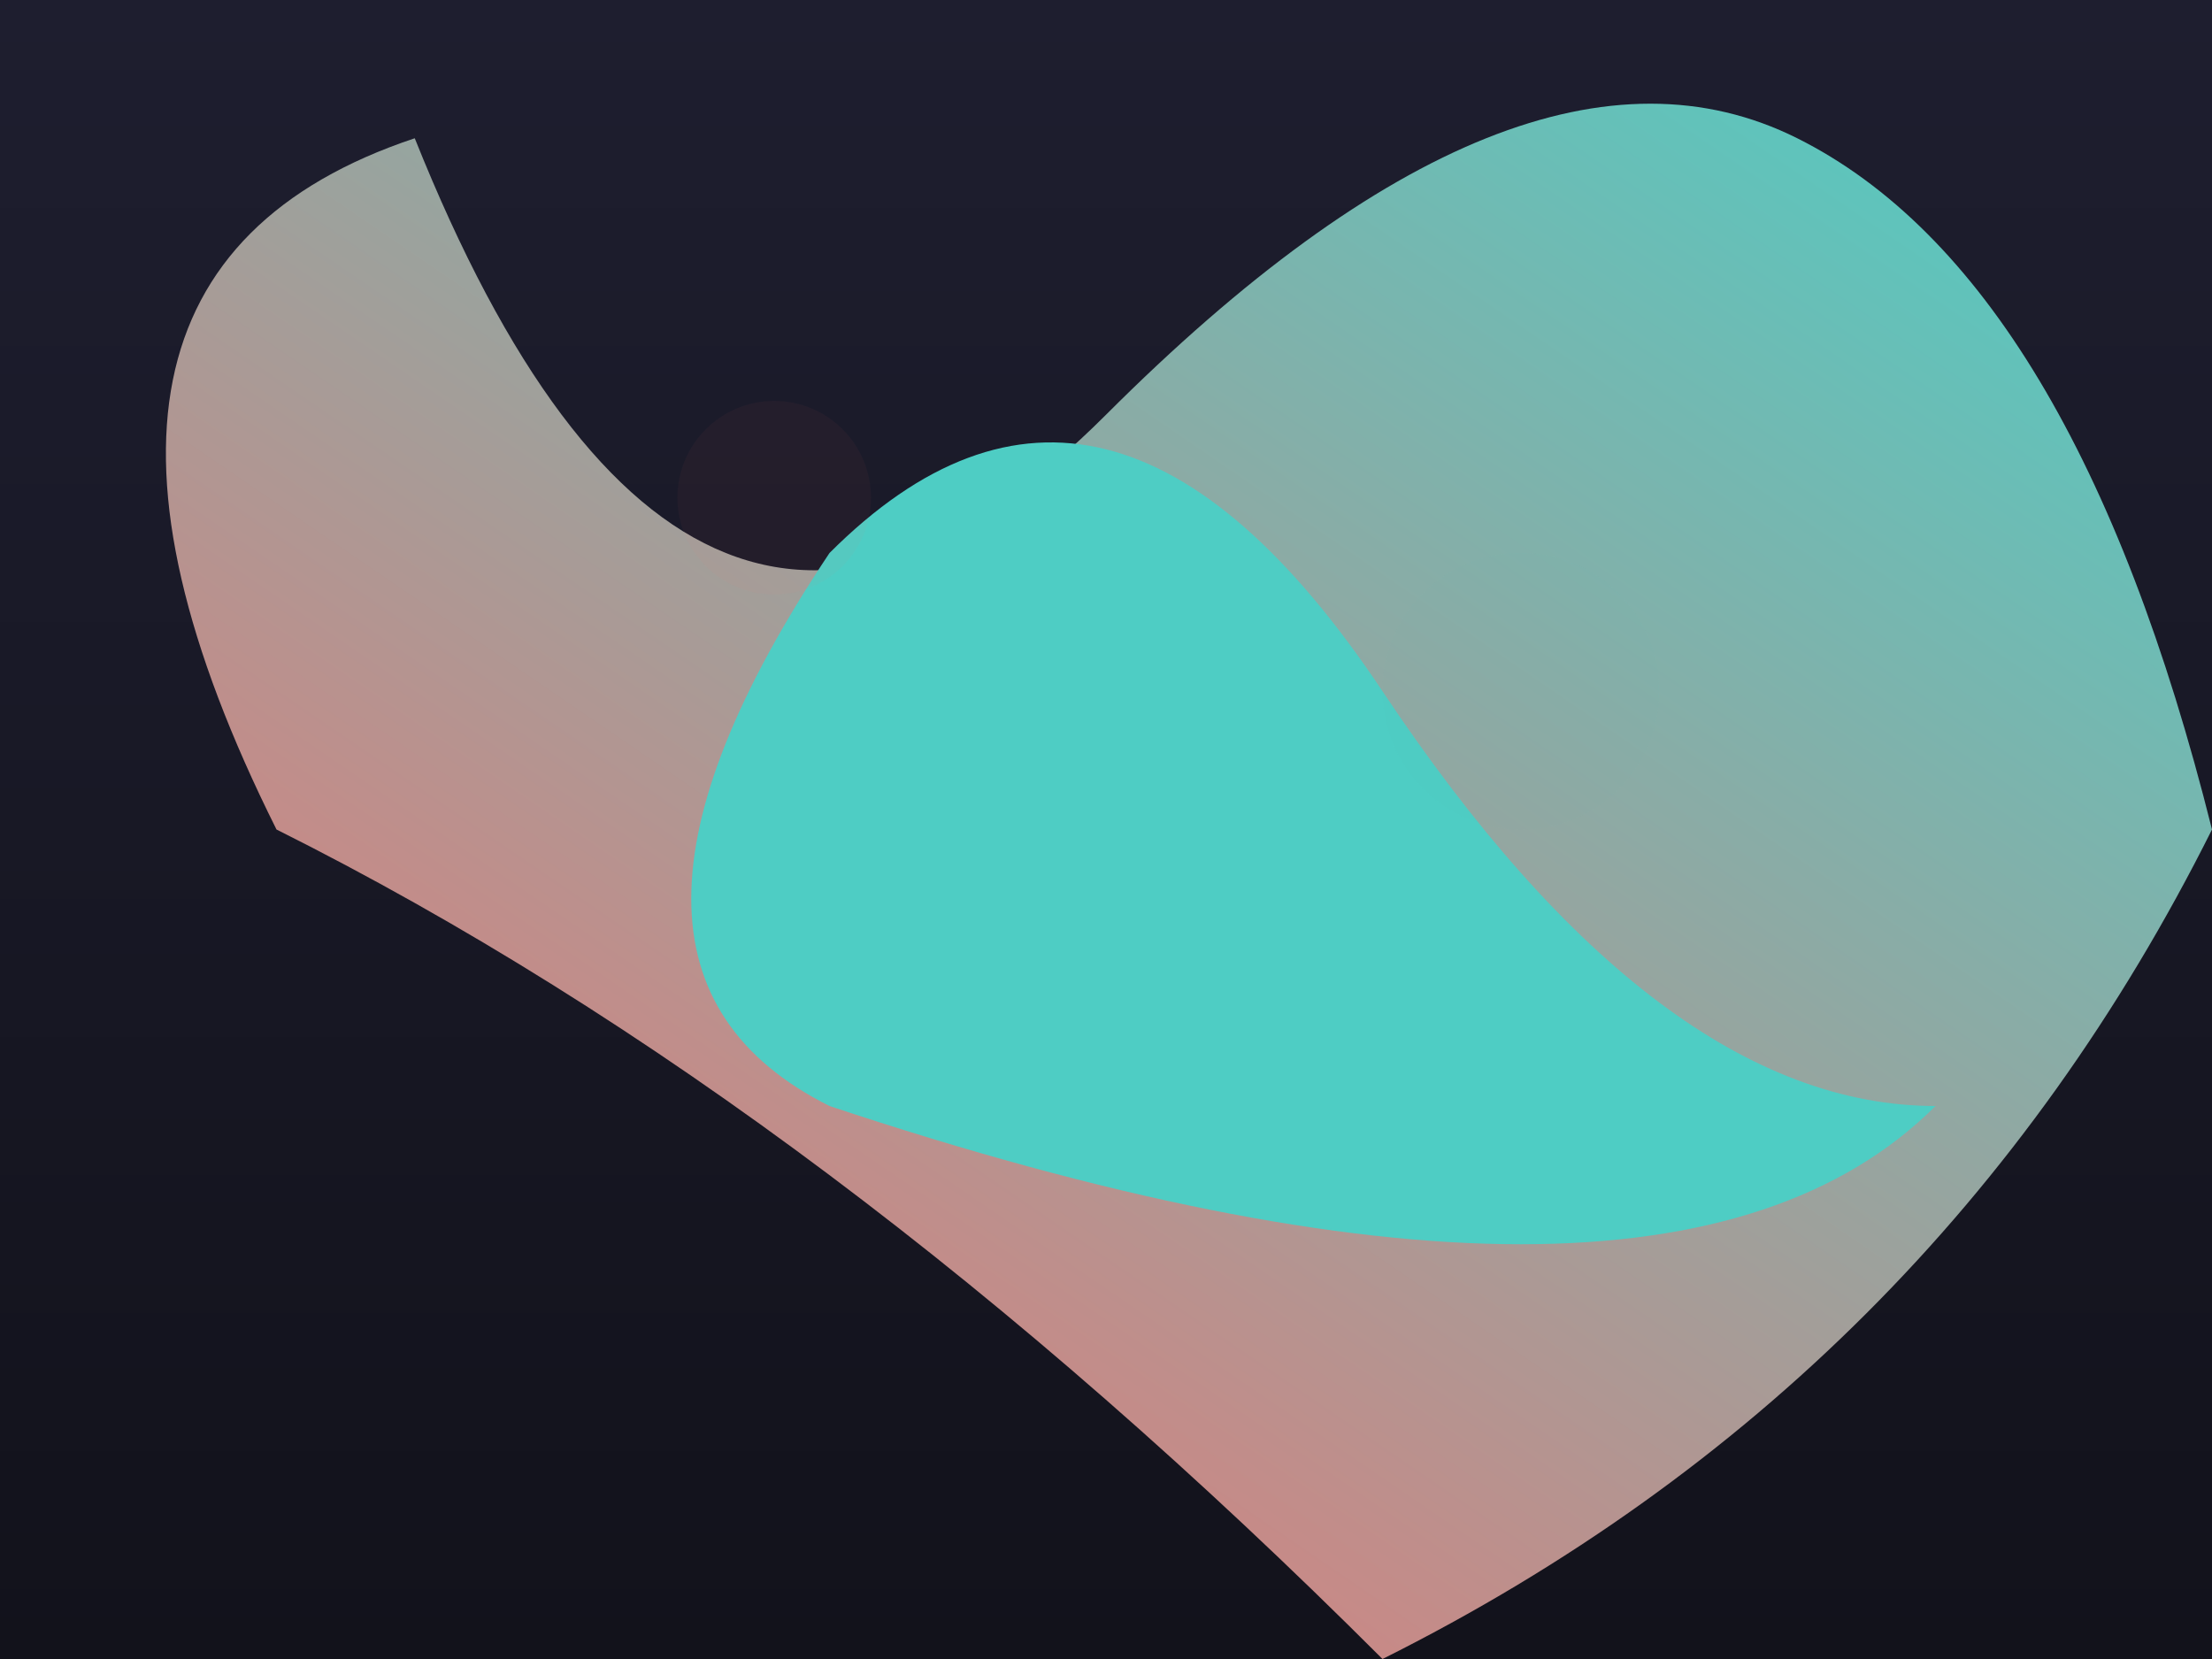
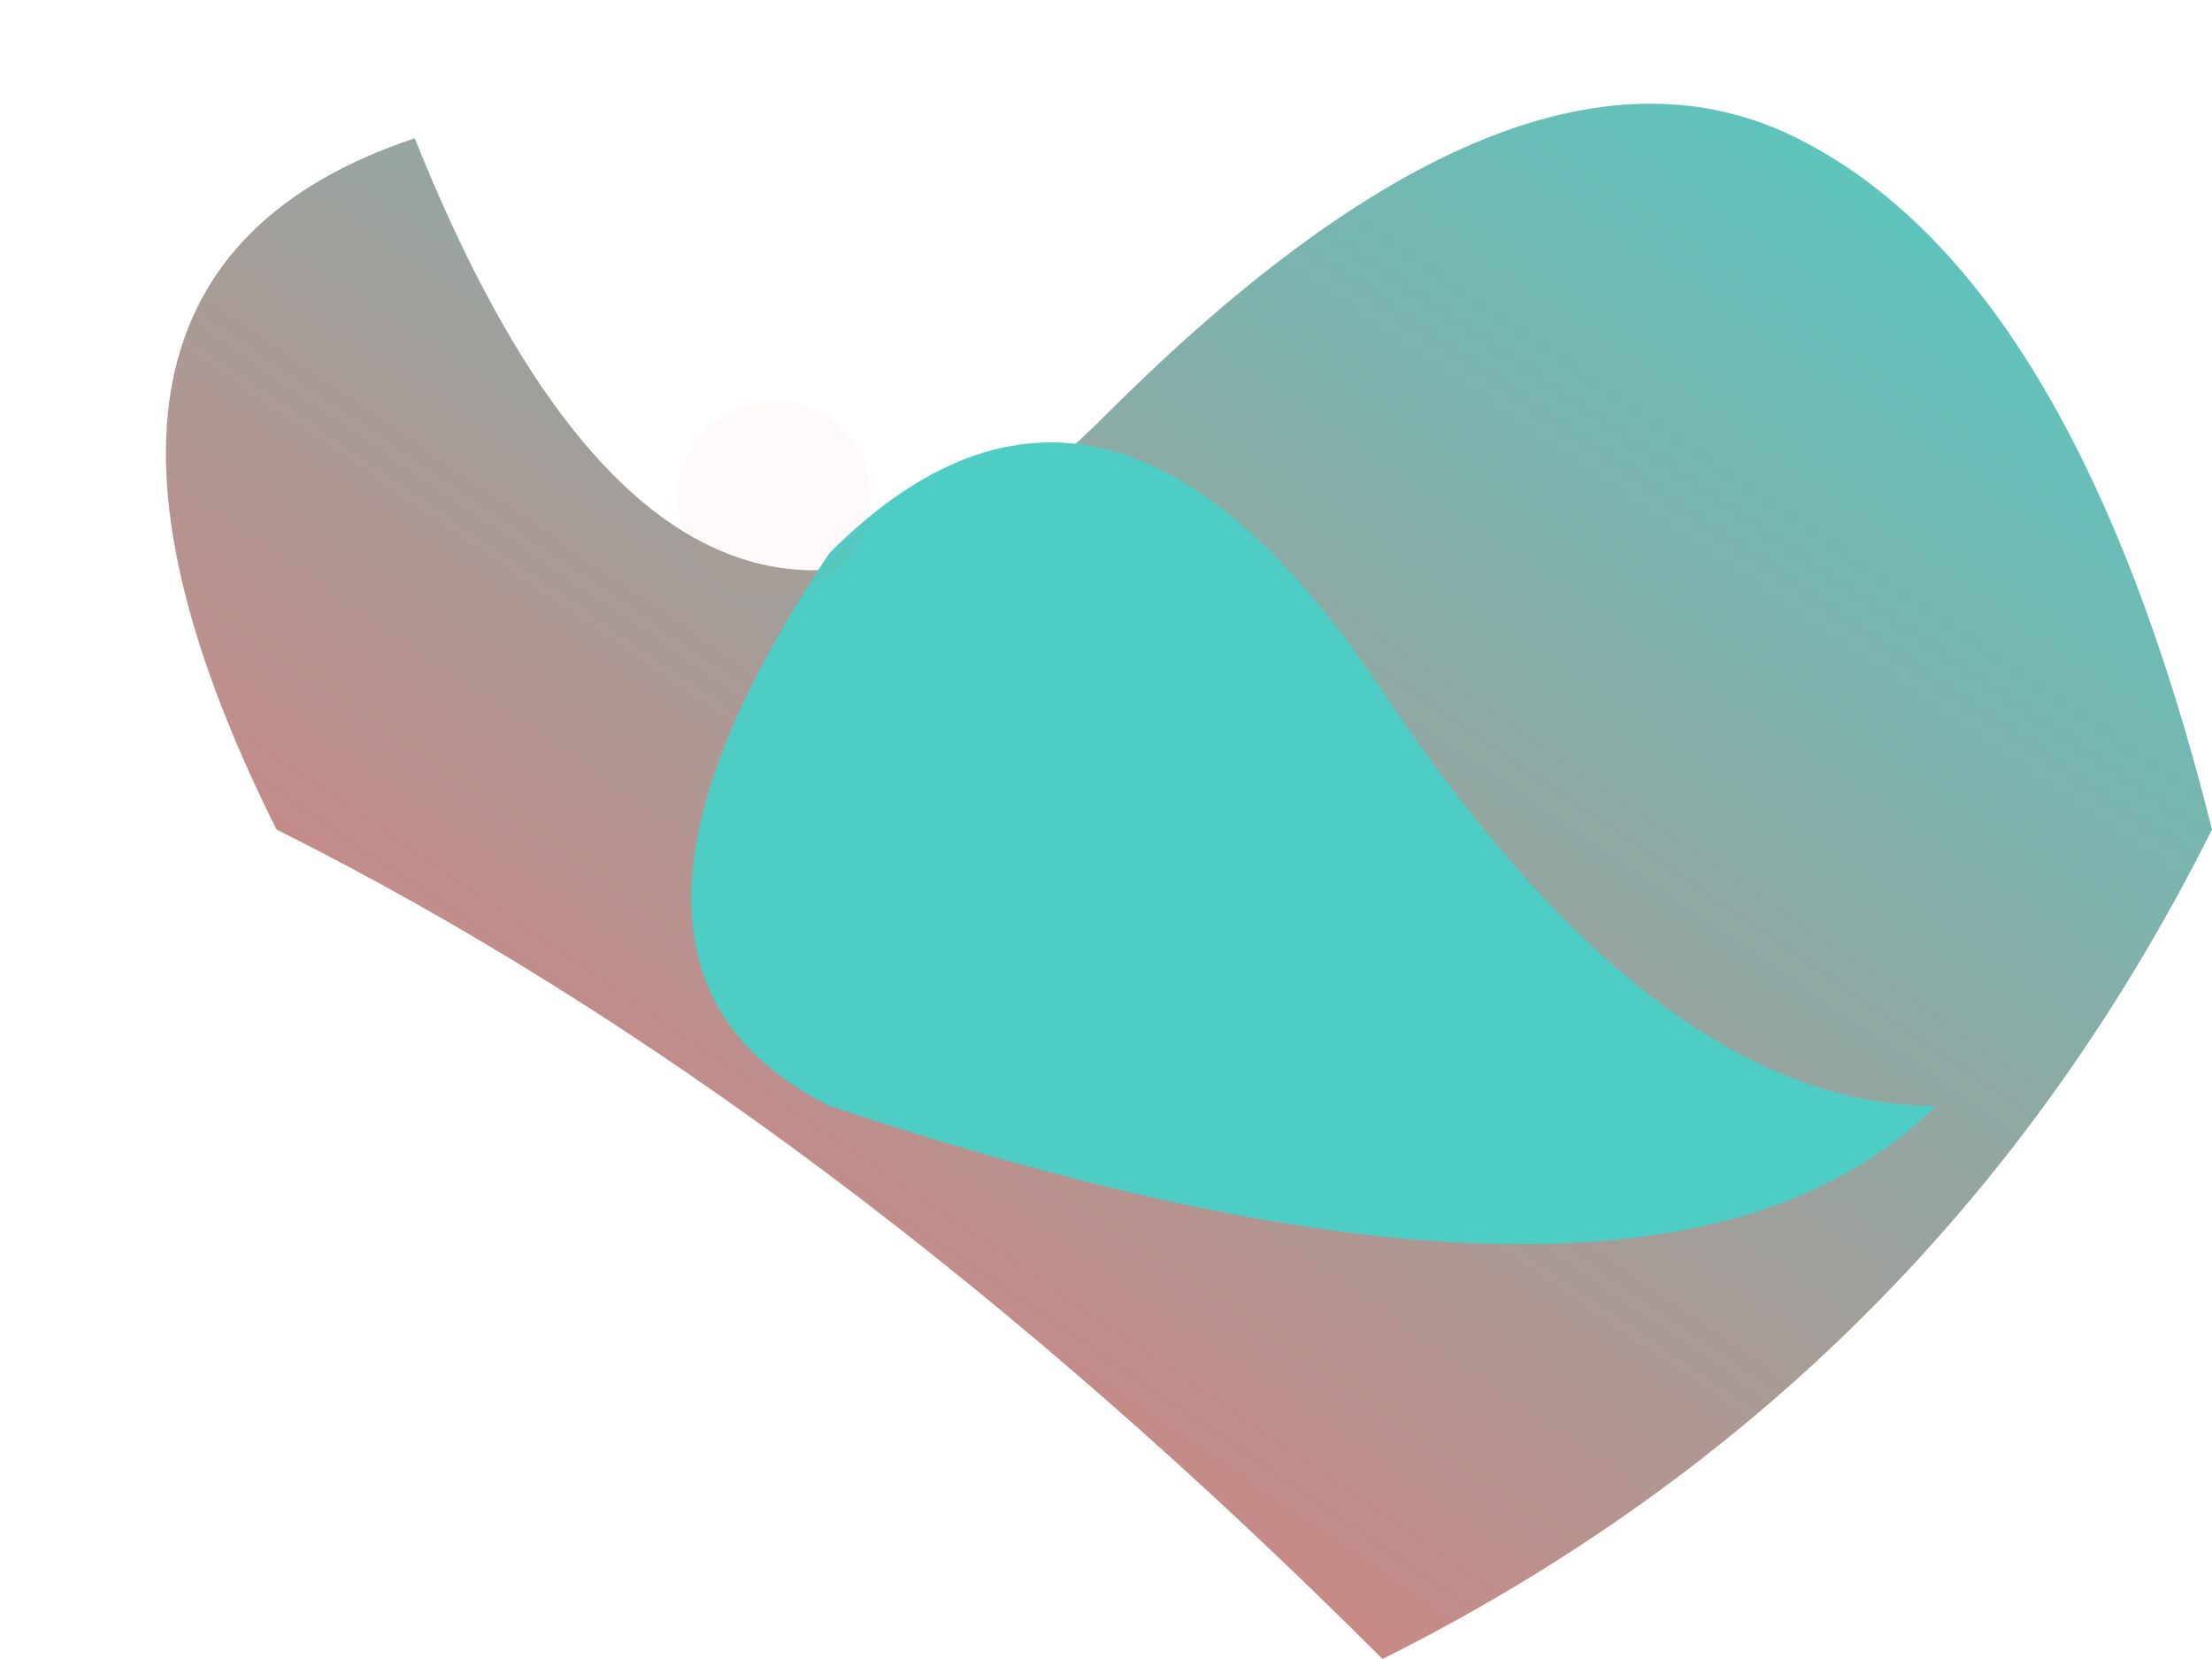
<svg xmlns="http://www.w3.org/2000/svg" viewBox="0 0 800 600" width="100%" height="100%" class="animate-pulseSlow">
  <defs>
    <linearGradient id="dynamicGradient" x1="0%" y1="100%" x2="100%" y2="0%">
      <stop offset="0%" stop-color="#FF6B6B" />
      <stop offset="100%" stop-color="#4ECDC4" />
    </linearGradient>
    <filter id="glow" x="-50%" y="-50%" width="200%" height="200%">
      <feGaussianBlur in="SourceGraphic" stdDeviation="3" result="blur" />
      <feMerge>
        <feMergeNode in="blur" />
        <feMergeNode in="SourceGraphic" />
      </feMerge>
    </filter>
    <linearGradient id="bgGradient" x1="0%" y1="0%" x2="0%" y2="100%">
      <stop offset="0%" stop-color="#1E1E2F" />
      <stop offset="100%" stop-color="#12121B" />
    </linearGradient>
  </defs>
-   <rect width="100%" height="100%" fill="url(#bgGradient)" />
  <path d="M150 50 Q 250 300, 400 150 T 650 50             Q 750 100, 800 300 Q 700 500, 500 600             Q 300 400, 100 300 Q 0 100, 150 50 Z" fill="url(#dynamicGradient)" filter="url(#glow)" />
  <path d="M300 200 Q 400 100, 500 250             T 700 400 Q 600 500, 300 400 Q 200 350, 300 200 Z" fill="#4ECDC4" filter="url(#glow)" />
  <circle cx="280" cy="180" r="35" fill="#FF6B6B" opacity="0.2" filter="url(#glow)" />
-   <circle cx="550" cy="250" r="50" fill="#4ECDC4" opacity="0.15" filter="url(#glow)" />
</svg>